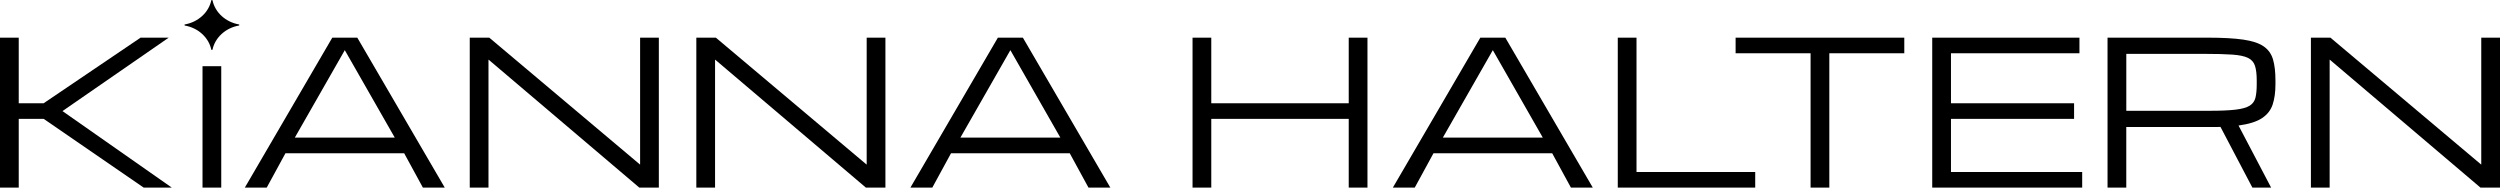
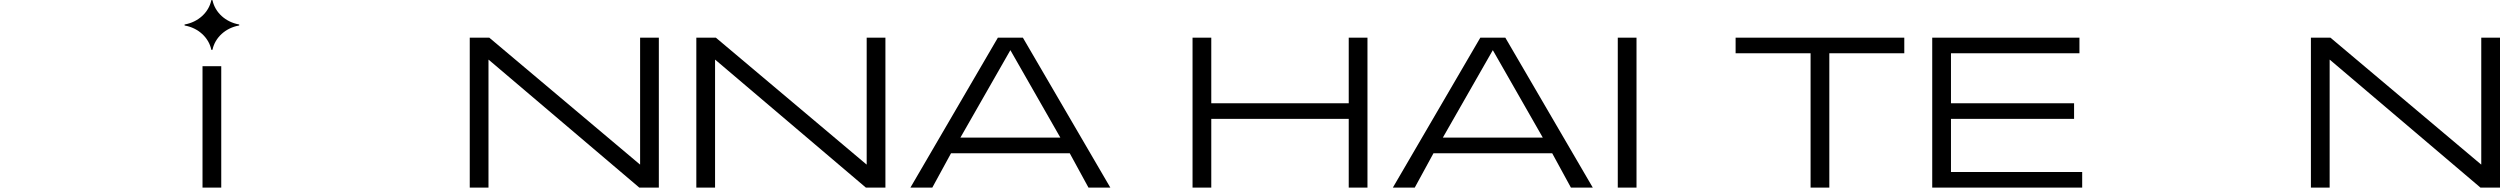
<svg xmlns="http://www.w3.org/2000/svg" id="Ebene_1" data-name="Ebene 1" viewBox="0 0 1750.61 131.37">
  <g>
-     <path d="M0,131.37V26.37h13.12v45.94h17.43L98.44,26.37h19.69l-74.38,51.41,76.56,53.59h-19.69L30.62,83.25H13.12v48.12H0Z" />
    <path d="M141.81,131.37V46.37h13.12v85h-13.12Z" />
-     <path d="M171.44,131.37l61.25-105h17.5l61.25,105h-15.31l-13.12-24.06h-83.12l-13.12,24.06h-15.31ZM206.44,96.37h70l-35-61.25-35,61.25Z" />
    <path d="M328.94,131.37V26.37h13.67l105.48,88.8h.14V26.37h13.12v105h-13.67l-105.48-89.55h-.14v89.55h-13.12Z" />
    <path d="M487.6,131.37V26.37h13.67l105.48,88.8h.14V26.37h13.12v105h-13.67l-105.48-89.55h-.14v89.55h-13.12Z" />
    <path d="M637.51,131.37l61.25-105h17.5l61.25,105h-15.31l-13.12-24.06h-83.12l-13.12,24.06h-15.31ZM672.51,96.37h70l-35-61.25-35,61.25Z" />
    <path d="M835.07,131.37V26.37h13.12v45.94h96.25V26.37h13.12v105h-13.12v-48.12h-96.25v48.12h-13.12Z" />
    <path d="M975.34,131.37l61.25-105h17.5l61.25,105h-15.31l-13.12-24.06h-83.12l-13.12,24.06h-15.31ZM1010.34,96.37h70l-35-61.25-35,61.25Z" />
-     <path d="M1132.84,131.37V26.37h13.12v94.06h83.12v10.94h-96.25Z" />
+     <path d="M1132.84,131.37V26.37h13.12v94.06v10.94h-96.25Z" />
    <path d="M1267.85,131.37V37.31h-52.5v-10.94h118.12v10.94h-52.5v94.06h-13.12Z" />
    <path d="M1353.03,131.37V26.37h103.09v10.94h-89.96v35h86.2v10.94h-86.2v37.19h91.88v10.94h-105Z" />
-     <path d="M1475.8,26.37h70.27c10.25,0,18.51.46,24.78,1.37,6.27.91,11.02,2.48,14.25,4.72,3.24,2.23,5.42,5.29,6.56,9.16,1.14,3.87,1.71,8.77,1.71,14.7v2.73c0,5.47-.65,10.17-1.95,14.12-1.3,3.94-3.79,7.13-7.49,9.57-3.69,2.44-9.16,4.16-16.41,5.16l22.83,43.48h-13.12l-22.35-42.52c-.91.05-1.86.07-2.84.07h-63.13v42.45h-13.12V26.37ZM1488.93,77.58h58.04c7.79,0,13.93-.26,18.42-.79,4.49-.52,7.79-1.45,9.91-2.77,2.12-1.32,3.47-3.19,4.07-5.61.59-2.42.89-5.54.89-9.37v-2.73c0-4.33-.41-7.75-1.23-10.25-.82-2.51-2.46-4.35-4.92-5.54-2.46-1.18-6.13-1.95-11.01-2.29-4.88-.34-11.39-.51-19.55-.51h-54.62v39.85Z" />
    <path d="M1618.2,131.37V26.37h13.67l105.48,88.8h.14V26.37h13.12v105h-13.67l-105.48-89.55h-.14v89.55h-13.12Z" />
  </g>
  <path d="M147.93,34.66c-1.84-8.44-9.14-15.09-18.4-16.76-.49-.09-.49-.72,0-.81,9.26-1.67,16.56-8.31,18.4-16.76.1-.45.8-.45.9,0,1.84,8.44,9.14,15.09,18.4,16.76.49.09.49.72,0,.81-9.26,1.67-16.56,8.31-18.4,16.76-.1.45-.8.45-.9,0Z" />
</svg>